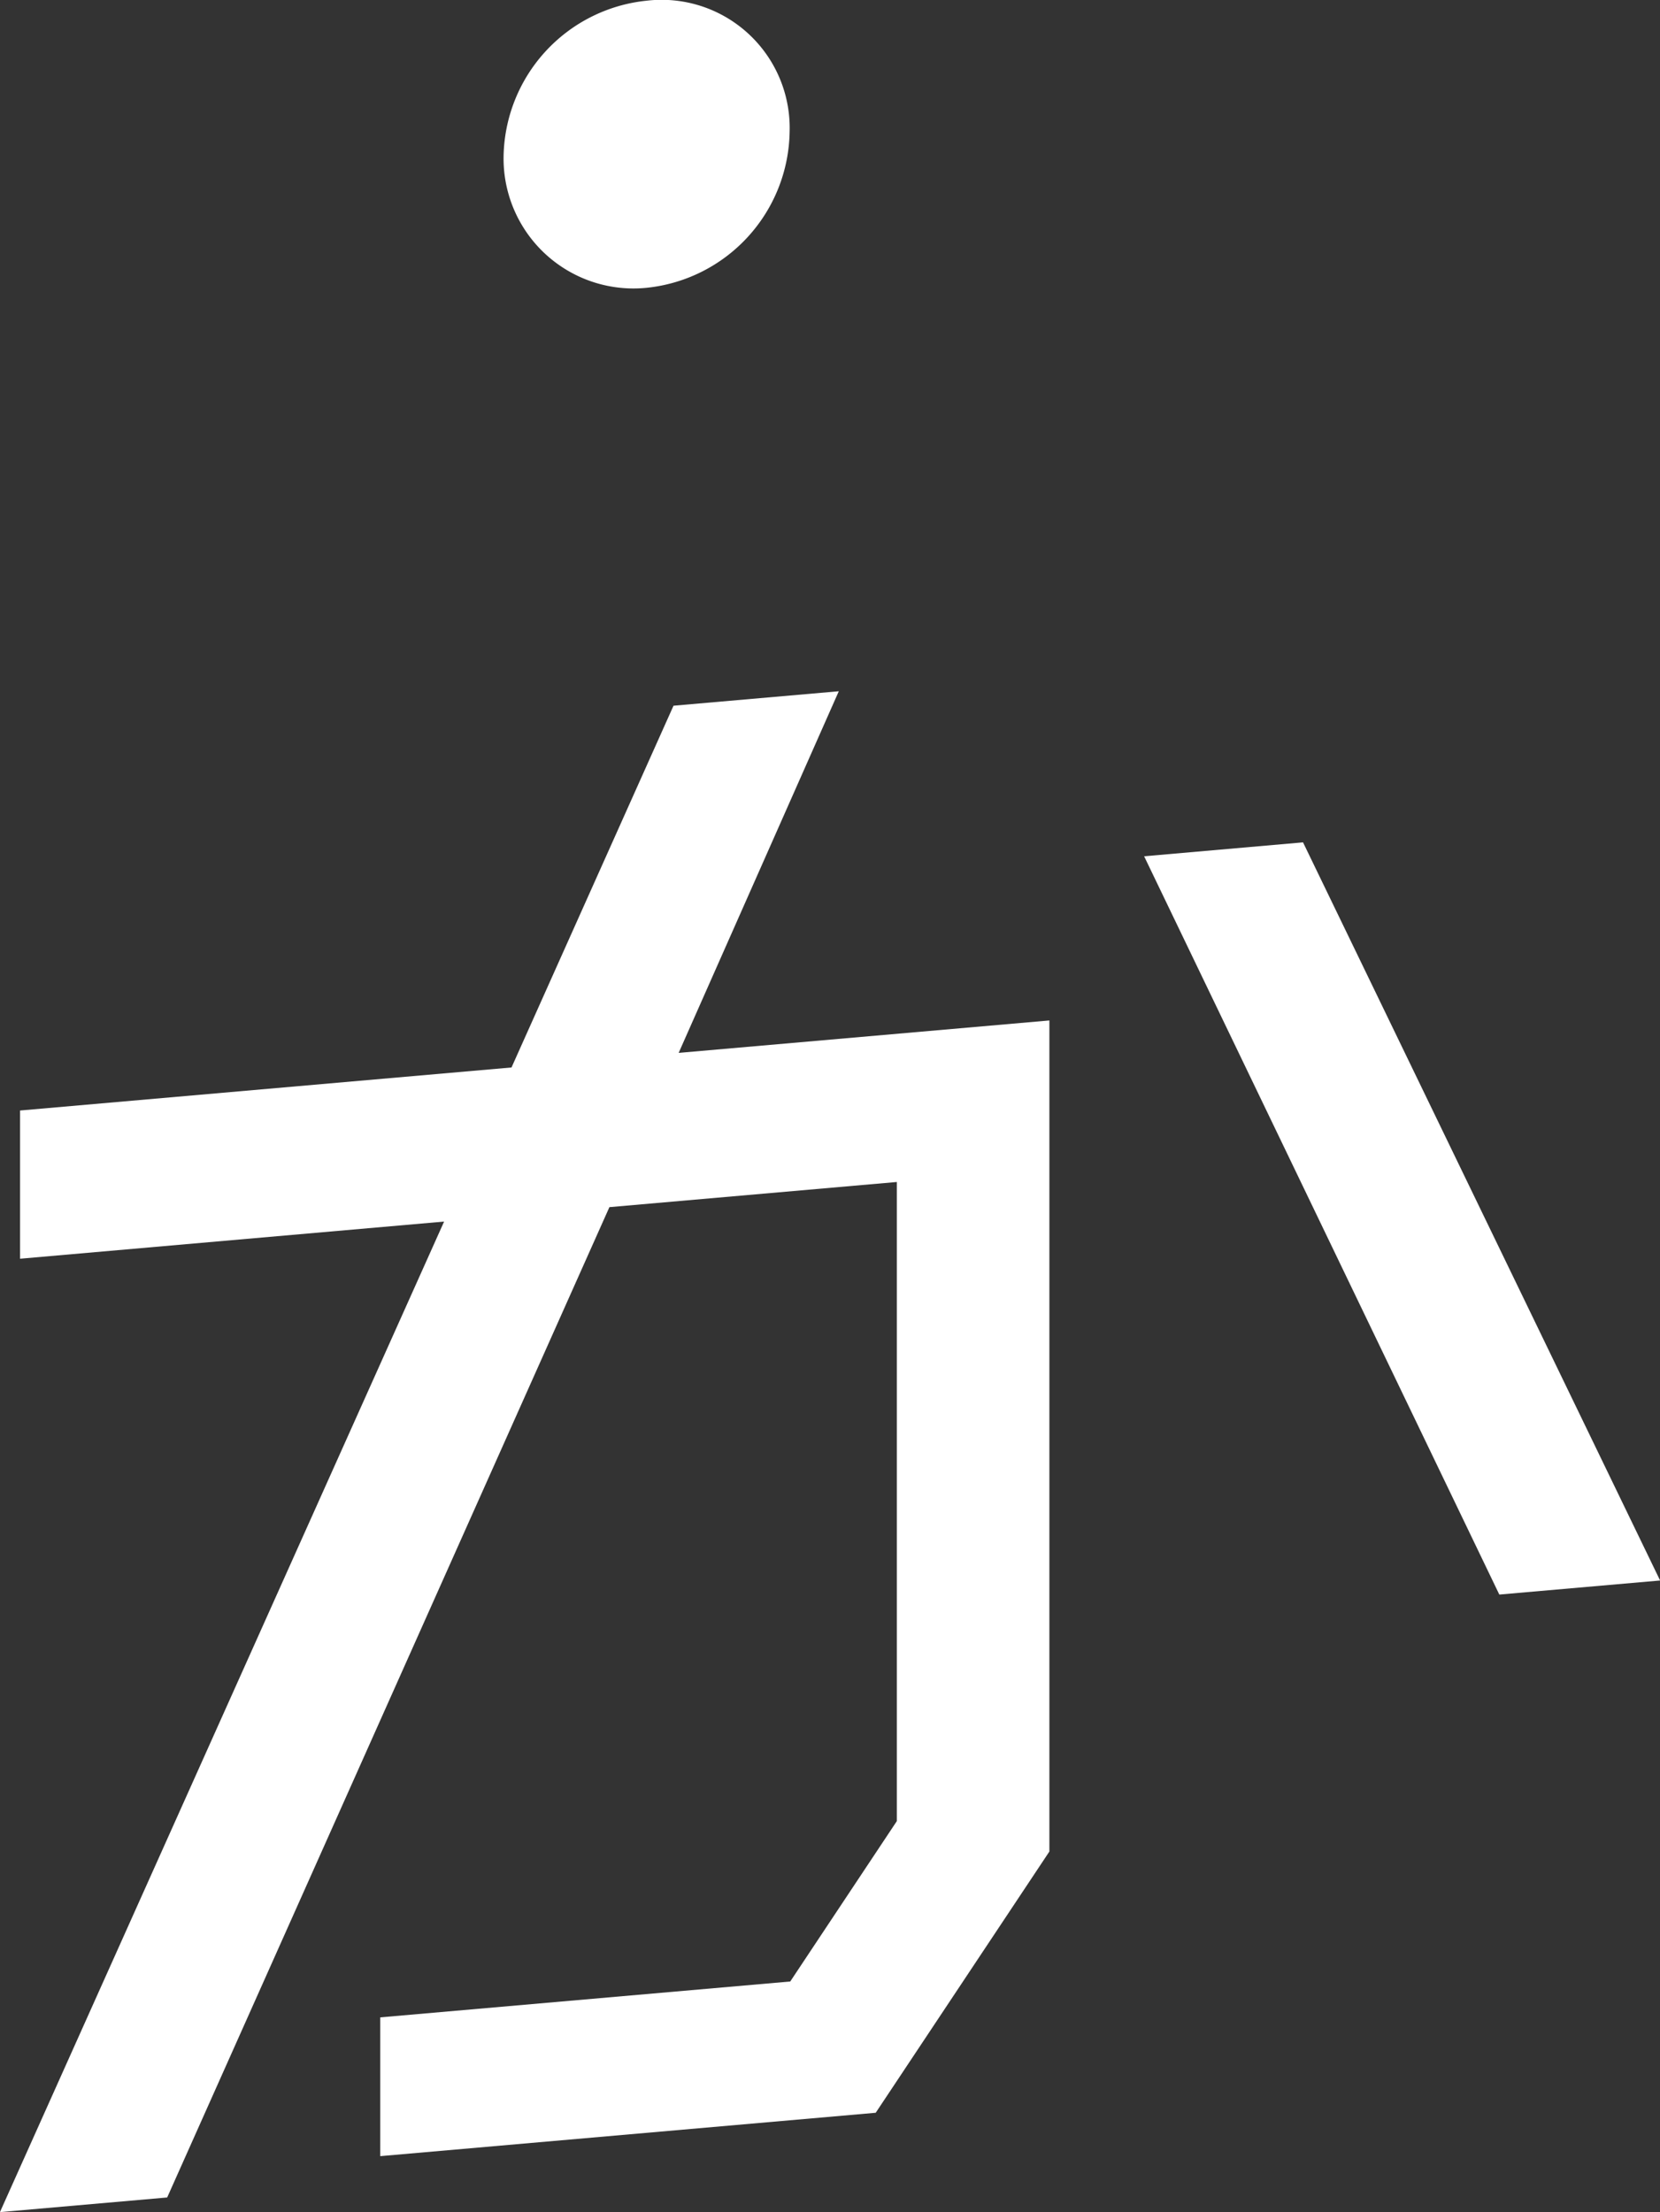
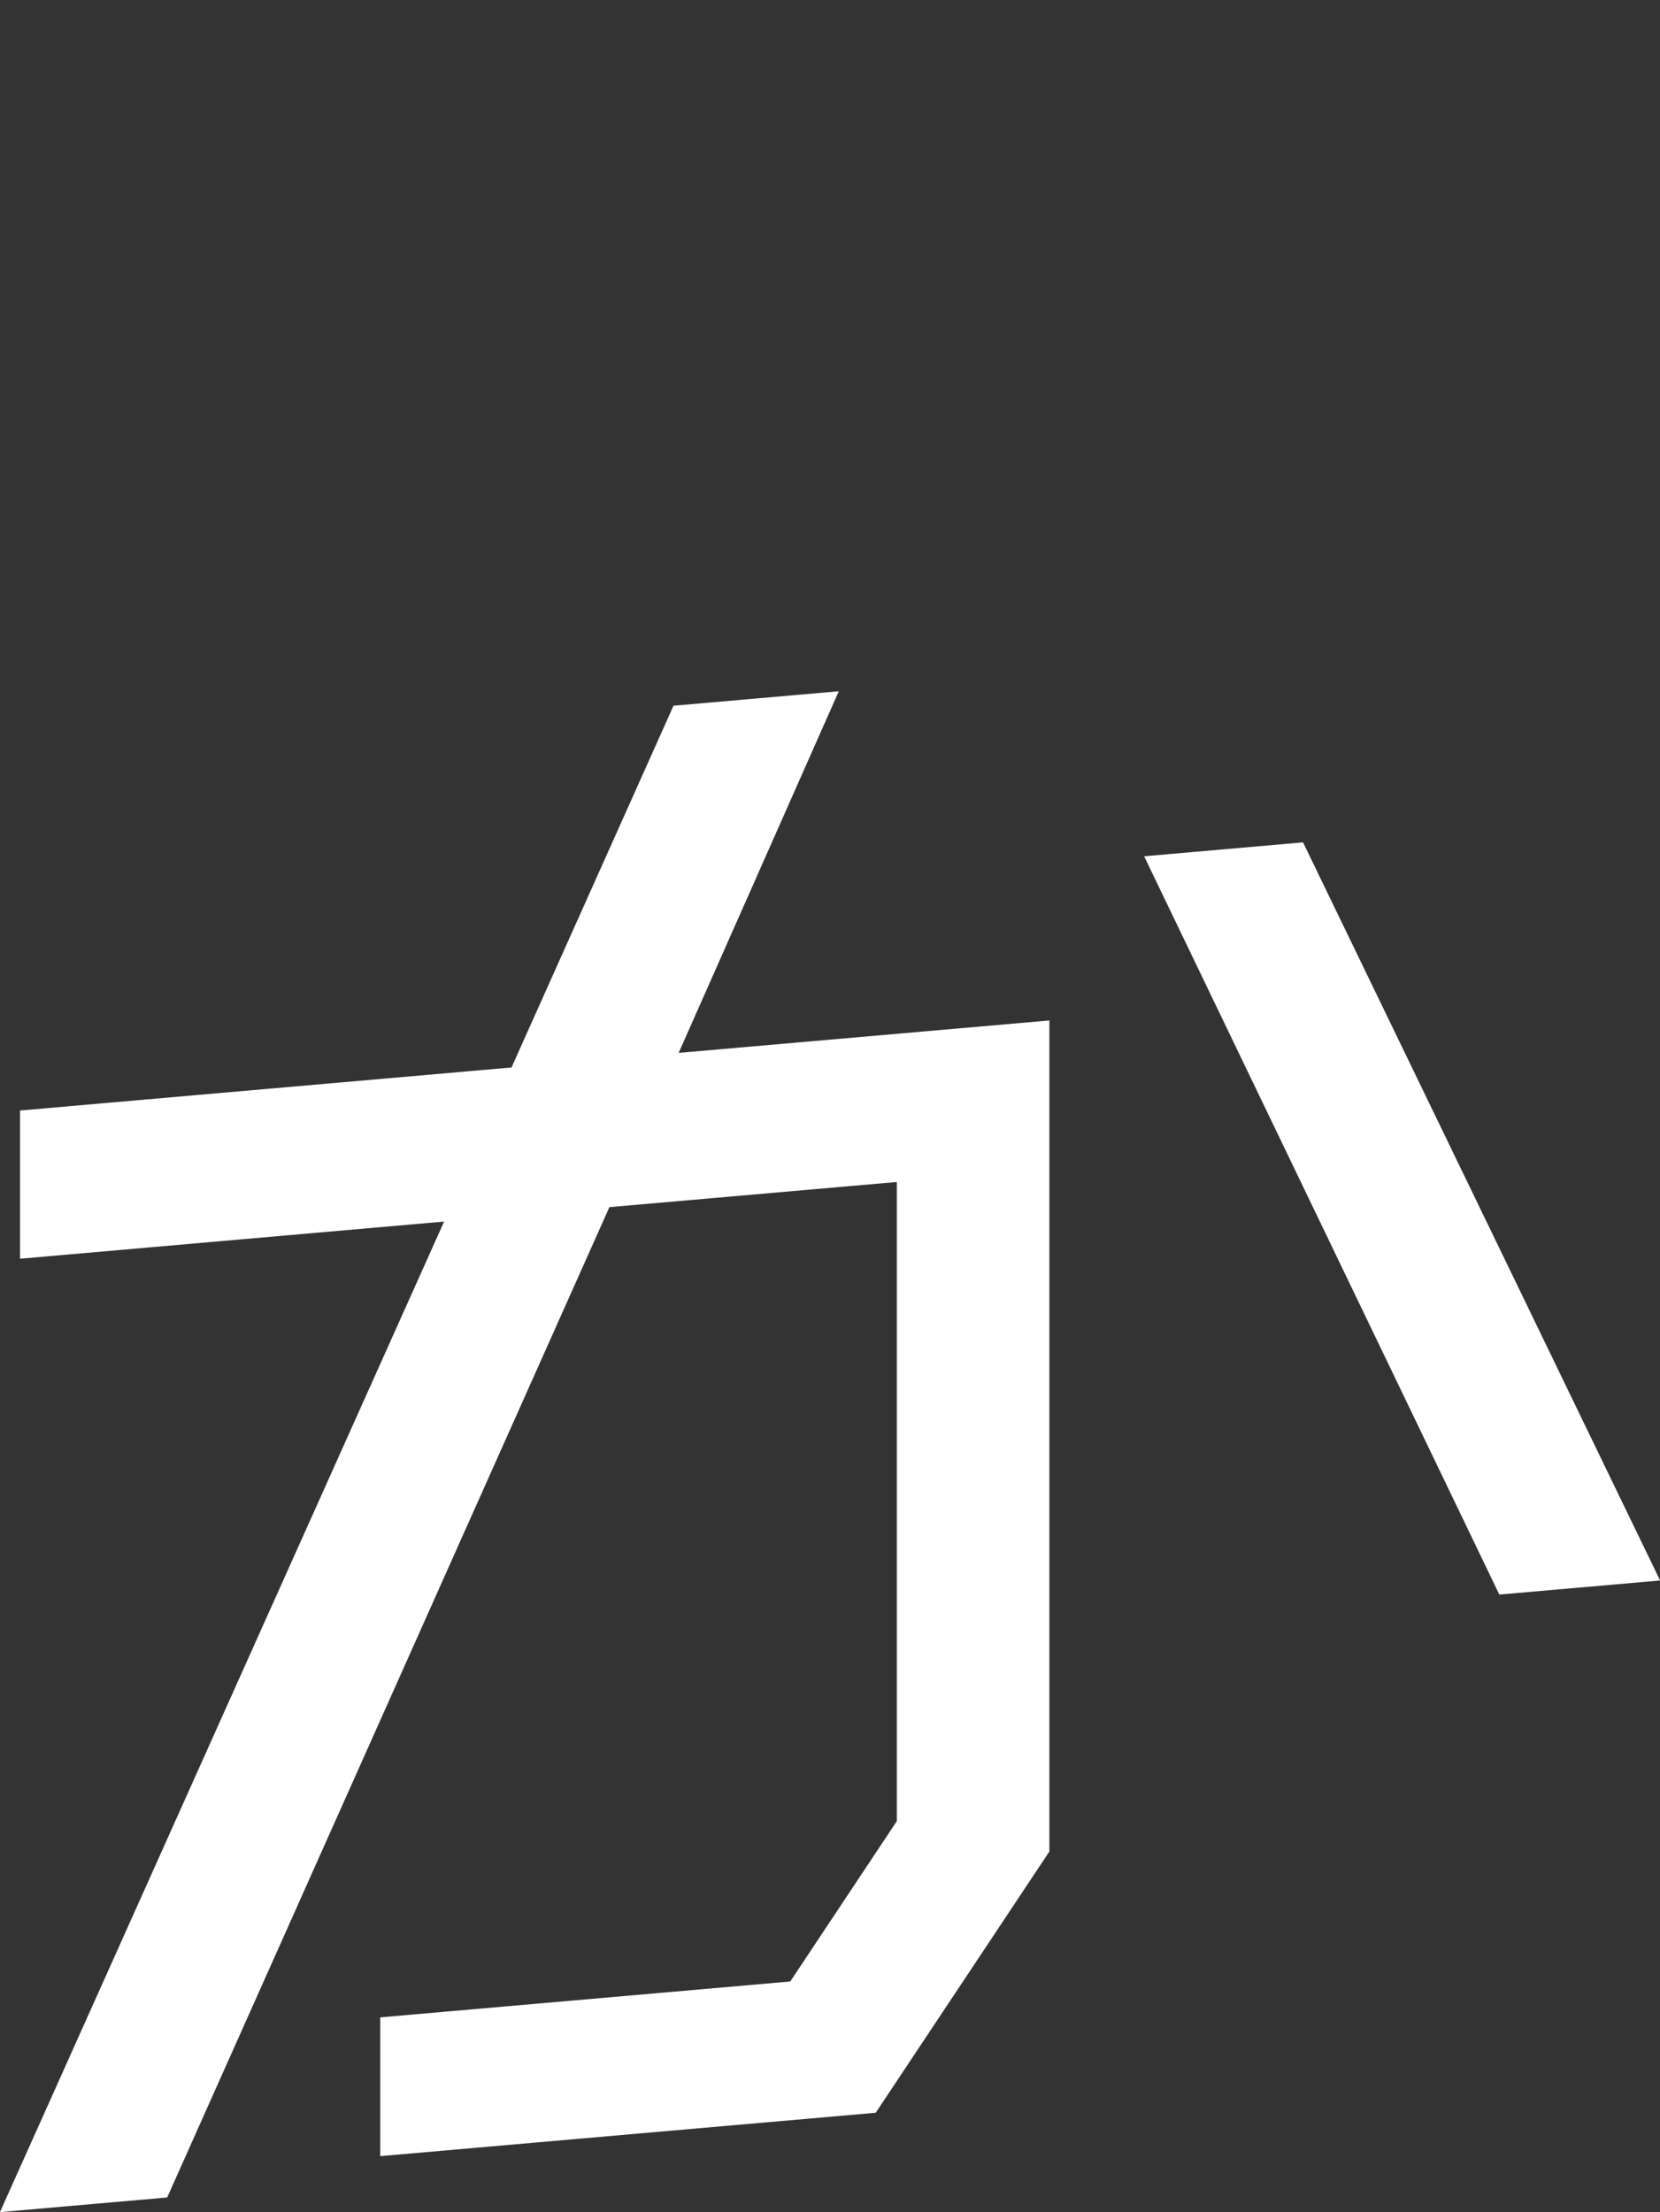
<svg xmlns="http://www.w3.org/2000/svg" width="62.128" height="82.758" viewBox="0 0 62.128 82.758">
  <rect x="0" y="0" width="62.128" height="82.758" fill="#333333" stroke="none" />
  <g id="txt_release_05" transform="translate(0 25.856)">
    <path id="Path_198099" data-name="Path 198099" d="M1738.768 5665.955l-15.87 1.39v-5.545l18.393-1.61 6.063-13.534 6.186-.541-5.993 13.529 13.875-1.213v31.091l-6.5 9.774-18.544 1.623v-5.192l15.345-1.342 3.989-6v-23.911l-10.757.941-16.551 37.05-6.259.548zm26.2-13.666l5.947-.521 13.364 27.615-6.018.526z" transform="translate(-1722.147 -5646.11)" fill="#fff" />
    <g id="Group_30539" data-name="Group 30539" transform="translate(18.847 -25.856)">
-       <path id="Path_198102" data-name="Path 198102" d="M1753.88 5622.187a5.961 5.961 0 01-5.353 5.842 4.862 4.862 0 01-5.353-4.9 5.959 5.959 0 015.353-5.841 4.794 4.794 0 015.353 4.899z" transform="translate(-1743.174 -5617.262)" fill="#fff" />
-     </g>
+       </g>
  </g>
</svg>